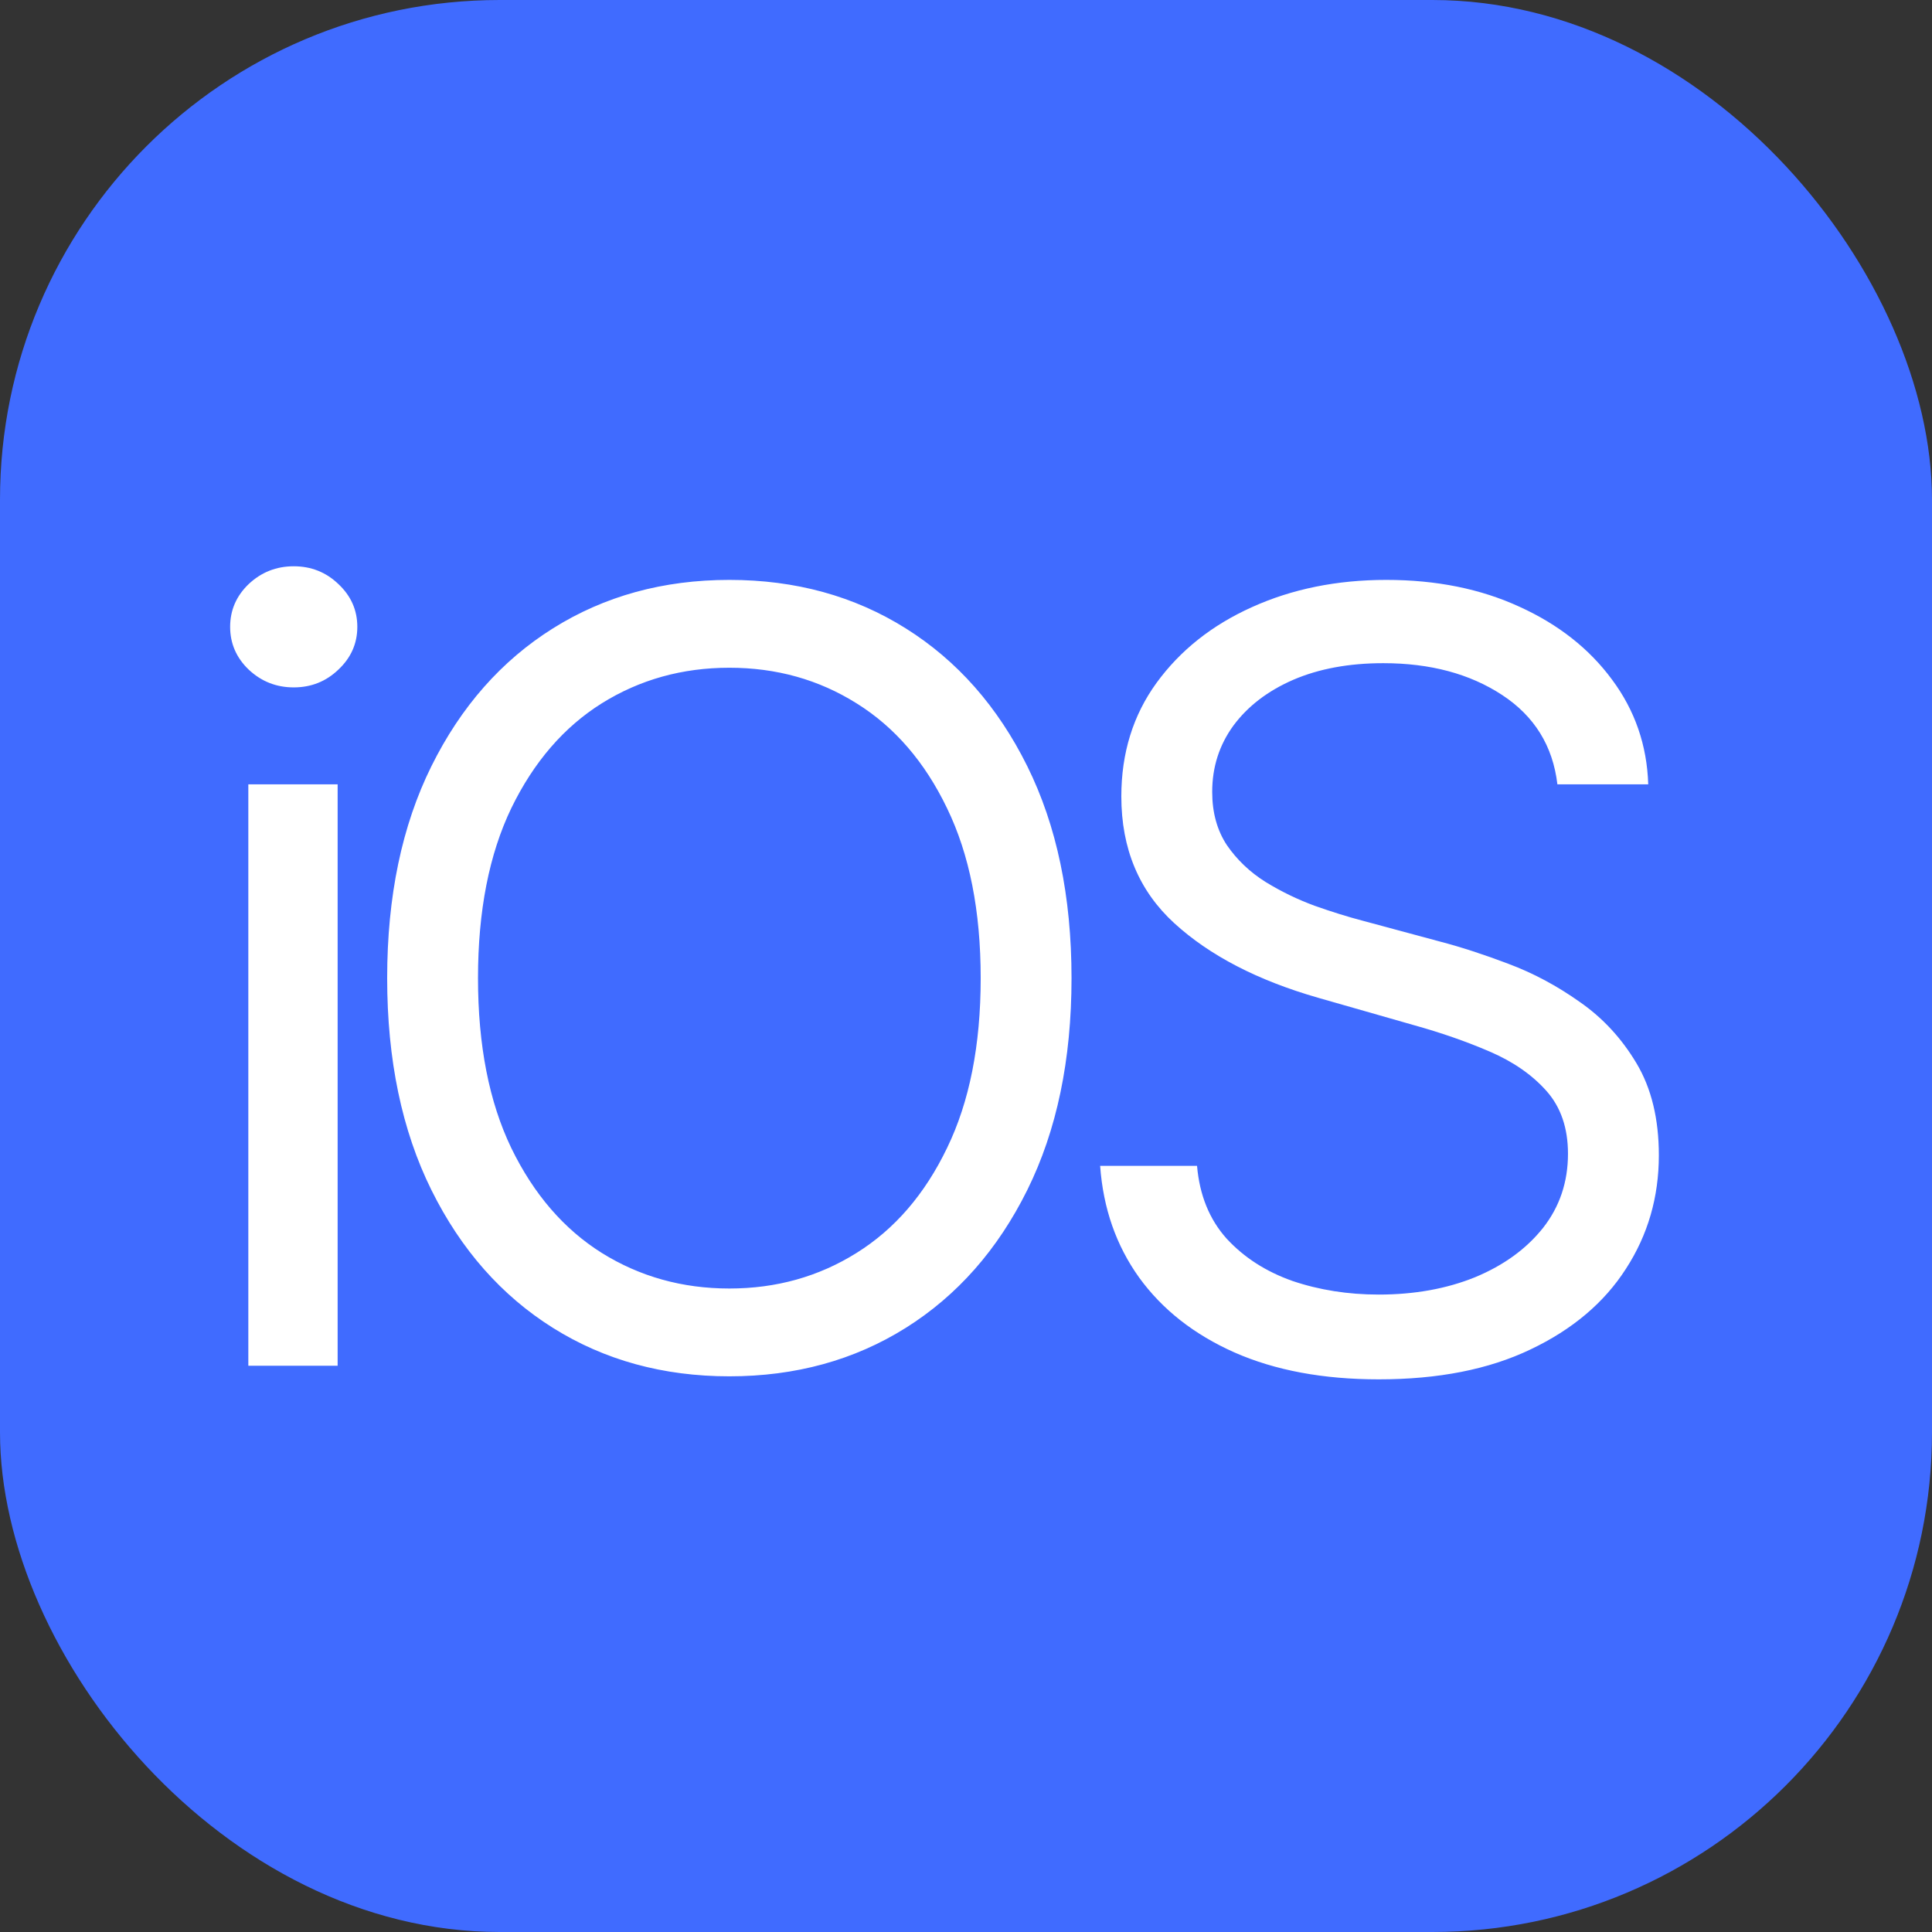
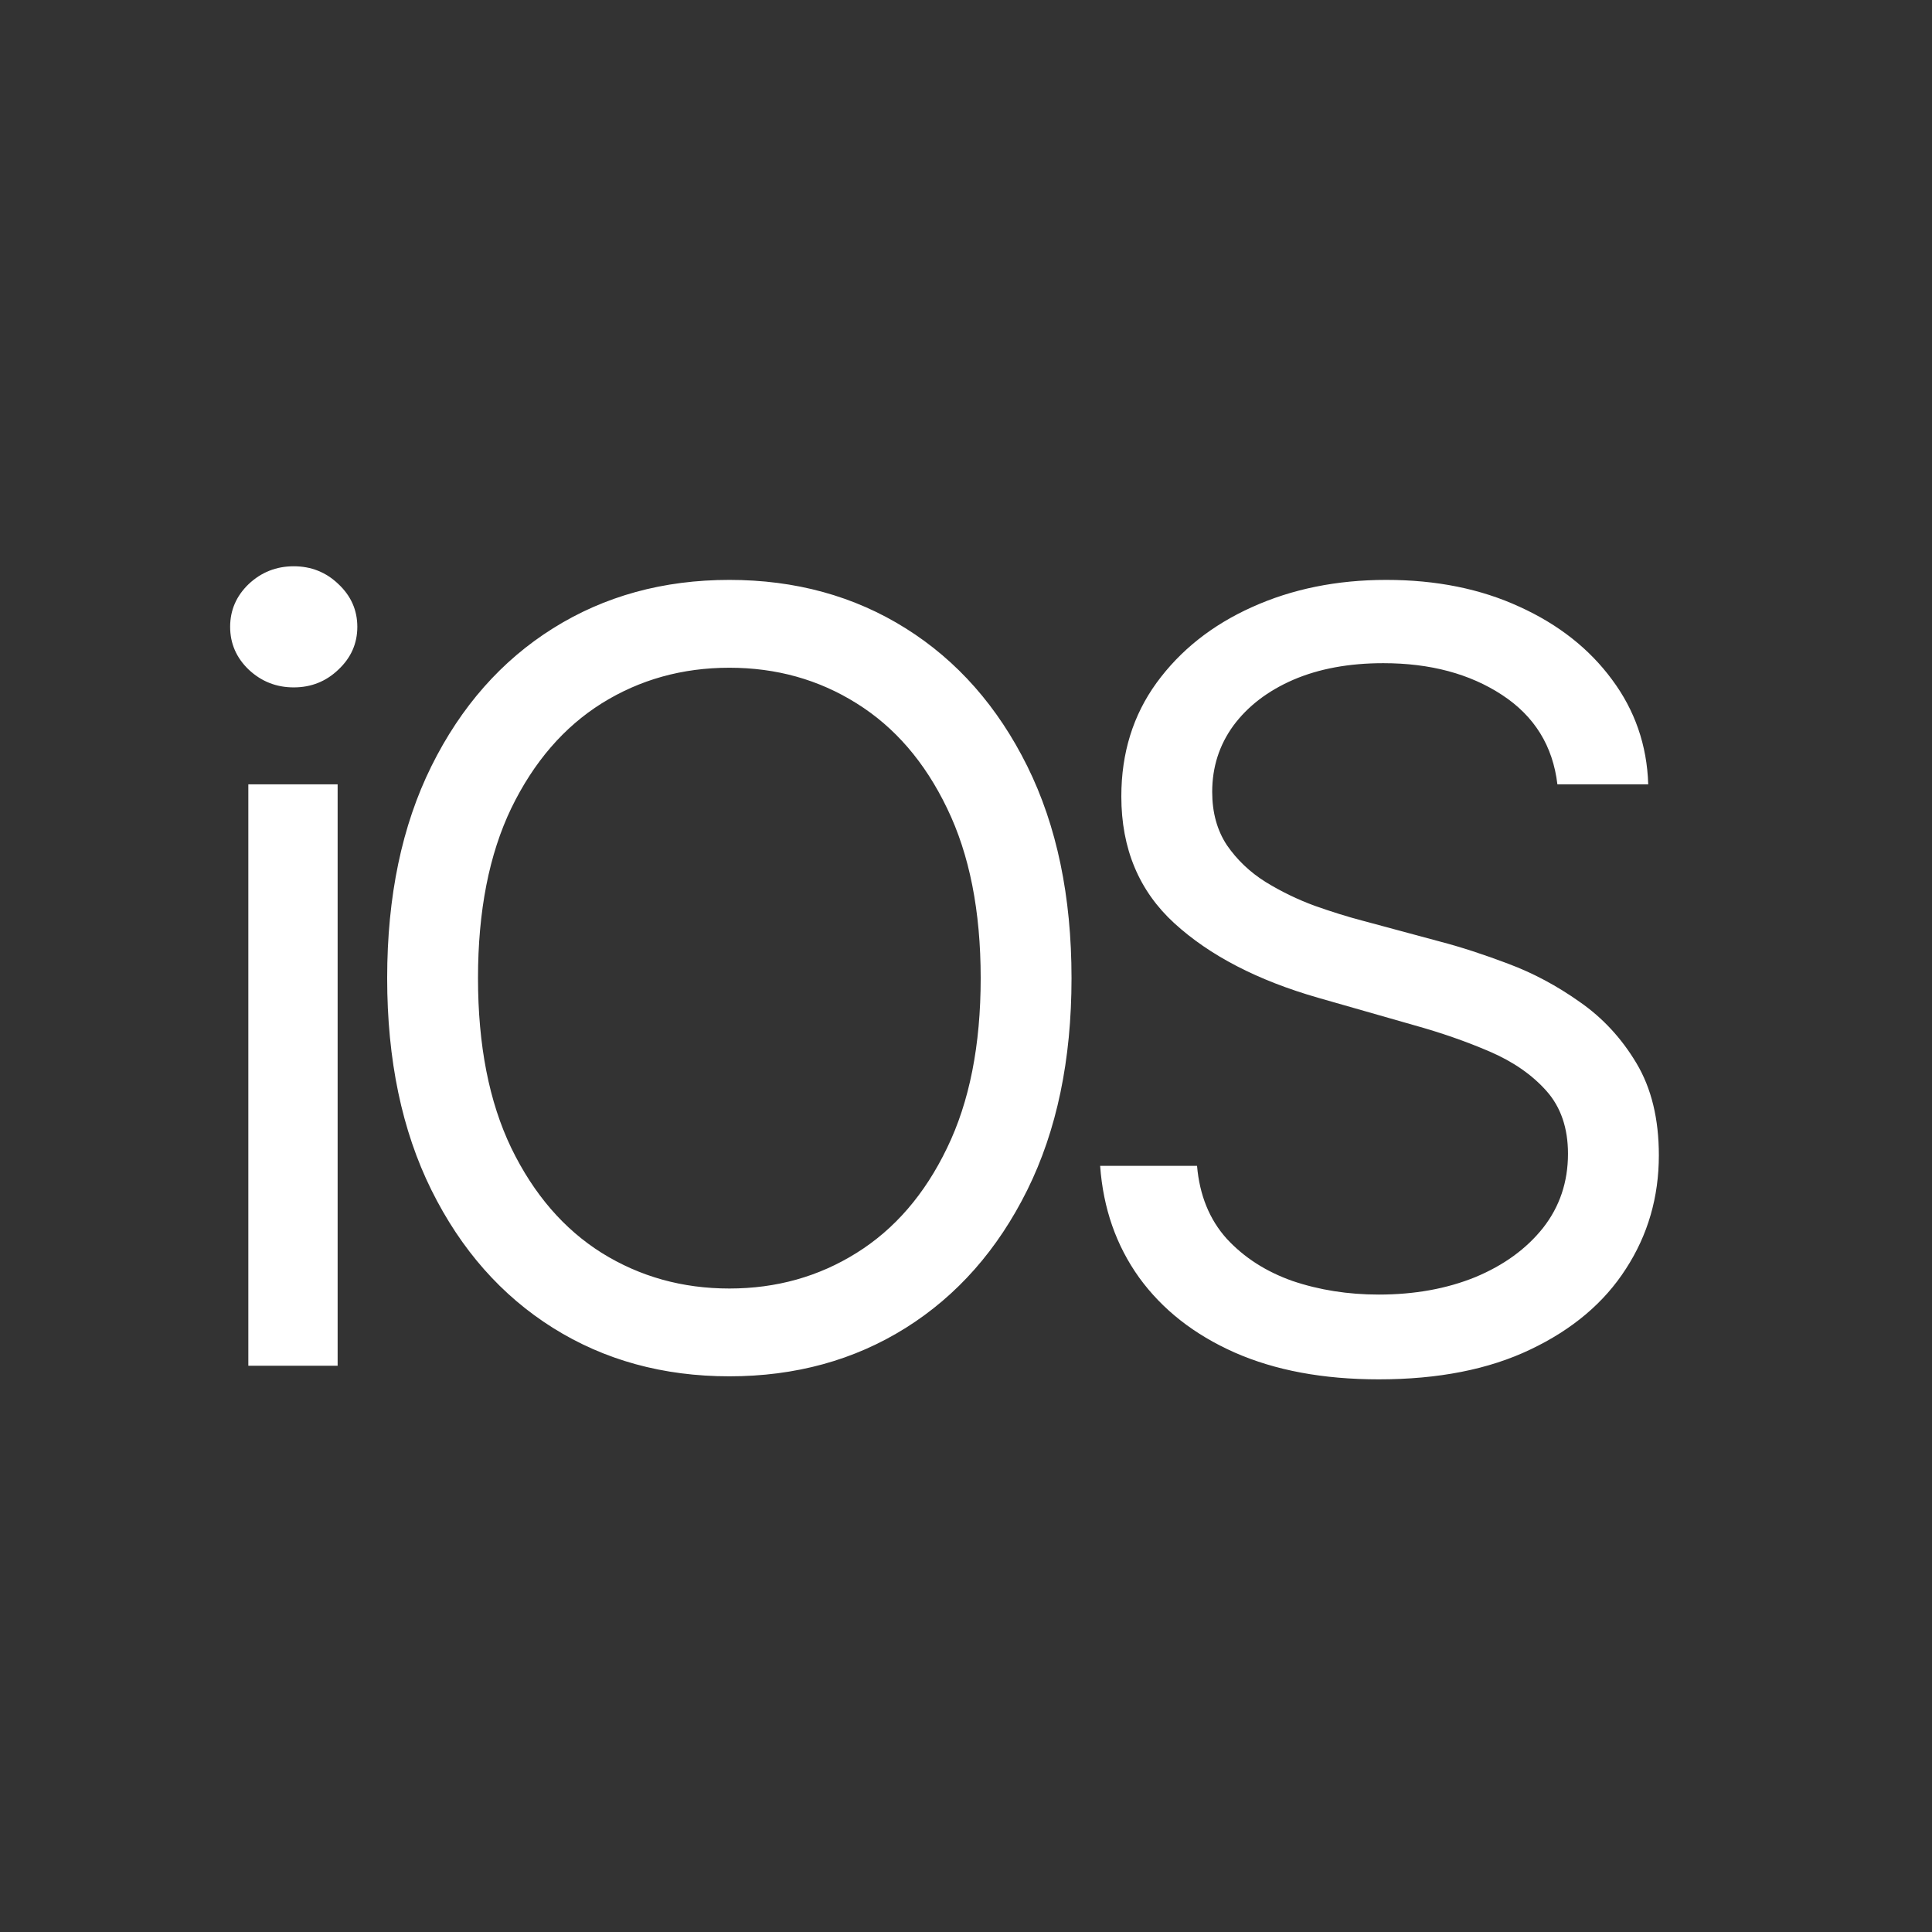
<svg xmlns="http://www.w3.org/2000/svg" width="58" height="58" viewBox="0 0 58 58" fill="none">
  <rect x="0" y="0" width="58" height="58" fill="#333333" stroke="none" />
-   <rect width="58" height="58" rx="15" fill="#406BFF" />
  <path d="M7.455 41V23.546H10.136V41H7.455ZM8.818 20.636C8.295 20.636 7.845 20.458 7.466 20.102C7.095 19.746 6.909 19.318 6.909 18.818C6.909 18.318 7.095 17.89 7.466 17.534C7.845 17.178 8.295 17 8.818 17C9.341 17 9.788 17.178 10.159 17.534C10.538 17.89 10.727 18.318 10.727 18.818C10.727 19.318 10.538 19.746 10.159 20.102C9.788 20.458 9.341 20.636 8.818 20.636ZM32.168 29.364C32.168 31.818 31.725 33.939 30.839 35.727C29.952 37.515 28.736 38.894 27.191 39.864C25.646 40.833 23.88 41.318 21.896 41.318C19.911 41.318 18.146 40.833 16.6 39.864C15.055 38.894 13.839 37.515 12.952 35.727C12.066 33.939 11.623 31.818 11.623 29.364C11.623 26.909 12.066 24.788 12.952 23C13.839 21.212 15.055 19.833 16.6 18.864C18.146 17.894 19.911 17.409 21.896 17.409C23.88 17.409 25.646 17.894 27.191 18.864C28.736 19.833 29.952 21.212 30.839 23C31.725 24.788 32.168 26.909 32.168 29.364ZM29.441 29.364C29.441 27.349 29.104 25.648 28.43 24.261C27.763 22.875 26.858 21.826 25.714 21.114C24.577 20.401 23.305 20.046 21.896 20.046C20.486 20.046 19.21 20.401 18.066 21.114C16.93 21.826 16.024 22.875 15.35 24.261C14.683 25.648 14.35 27.349 14.35 29.364C14.35 31.379 14.683 33.08 15.35 34.466C16.024 35.852 16.93 36.901 18.066 37.614C19.21 38.326 20.486 38.682 21.896 38.682C23.305 38.682 24.577 38.326 25.714 37.614C26.858 36.901 27.763 35.852 28.43 34.466C29.104 33.08 29.441 31.379 29.441 29.364ZM46.754 23.546C46.618 22.394 46.065 21.5 45.095 20.864C44.125 20.227 42.936 19.909 41.527 19.909C40.497 19.909 39.595 20.076 38.822 20.409C38.057 20.742 37.459 21.201 37.027 21.784C36.603 22.367 36.391 23.03 36.391 23.773C36.391 24.394 36.538 24.928 36.834 25.375C37.137 25.814 37.523 26.182 37.993 26.477C38.462 26.765 38.955 27.004 39.47 27.193C39.985 27.375 40.459 27.523 40.891 27.636L43.254 28.273C43.86 28.432 44.535 28.651 45.277 28.932C46.027 29.212 46.743 29.595 47.425 30.079C48.114 30.557 48.682 31.171 49.129 31.921C49.576 32.67 49.8 33.591 49.8 34.682C49.8 35.939 49.47 37.076 48.811 38.091C48.16 39.106 47.205 39.913 45.947 40.511C44.697 41.11 43.178 41.409 41.391 41.409C39.724 41.409 38.281 41.14 37.061 40.602C35.849 40.064 34.894 39.314 34.197 38.352C33.508 37.39 33.118 36.273 33.027 35H35.936C36.012 35.879 36.307 36.606 36.822 37.182C37.345 37.75 38.004 38.174 38.8 38.455C39.603 38.727 40.466 38.864 41.391 38.864C42.466 38.864 43.432 38.689 44.288 38.341C45.144 37.985 45.822 37.492 46.322 36.864C46.822 36.227 47.072 35.485 47.072 34.636C47.072 33.864 46.856 33.235 46.425 32.75C45.993 32.265 45.425 31.871 44.72 31.568C44.016 31.265 43.254 31 42.436 30.773L39.572 29.954C37.754 29.432 36.315 28.686 35.254 27.716C34.194 26.746 33.663 25.477 33.663 23.909C33.663 22.606 34.016 21.47 34.72 20.5C35.432 19.523 36.387 18.765 37.584 18.227C38.788 17.682 40.133 17.409 41.618 17.409C43.118 17.409 44.451 17.678 45.618 18.216C46.785 18.746 47.709 19.474 48.391 20.398C49.08 21.322 49.444 22.371 49.481 23.546H46.754Z" fill="white" />
</svg>